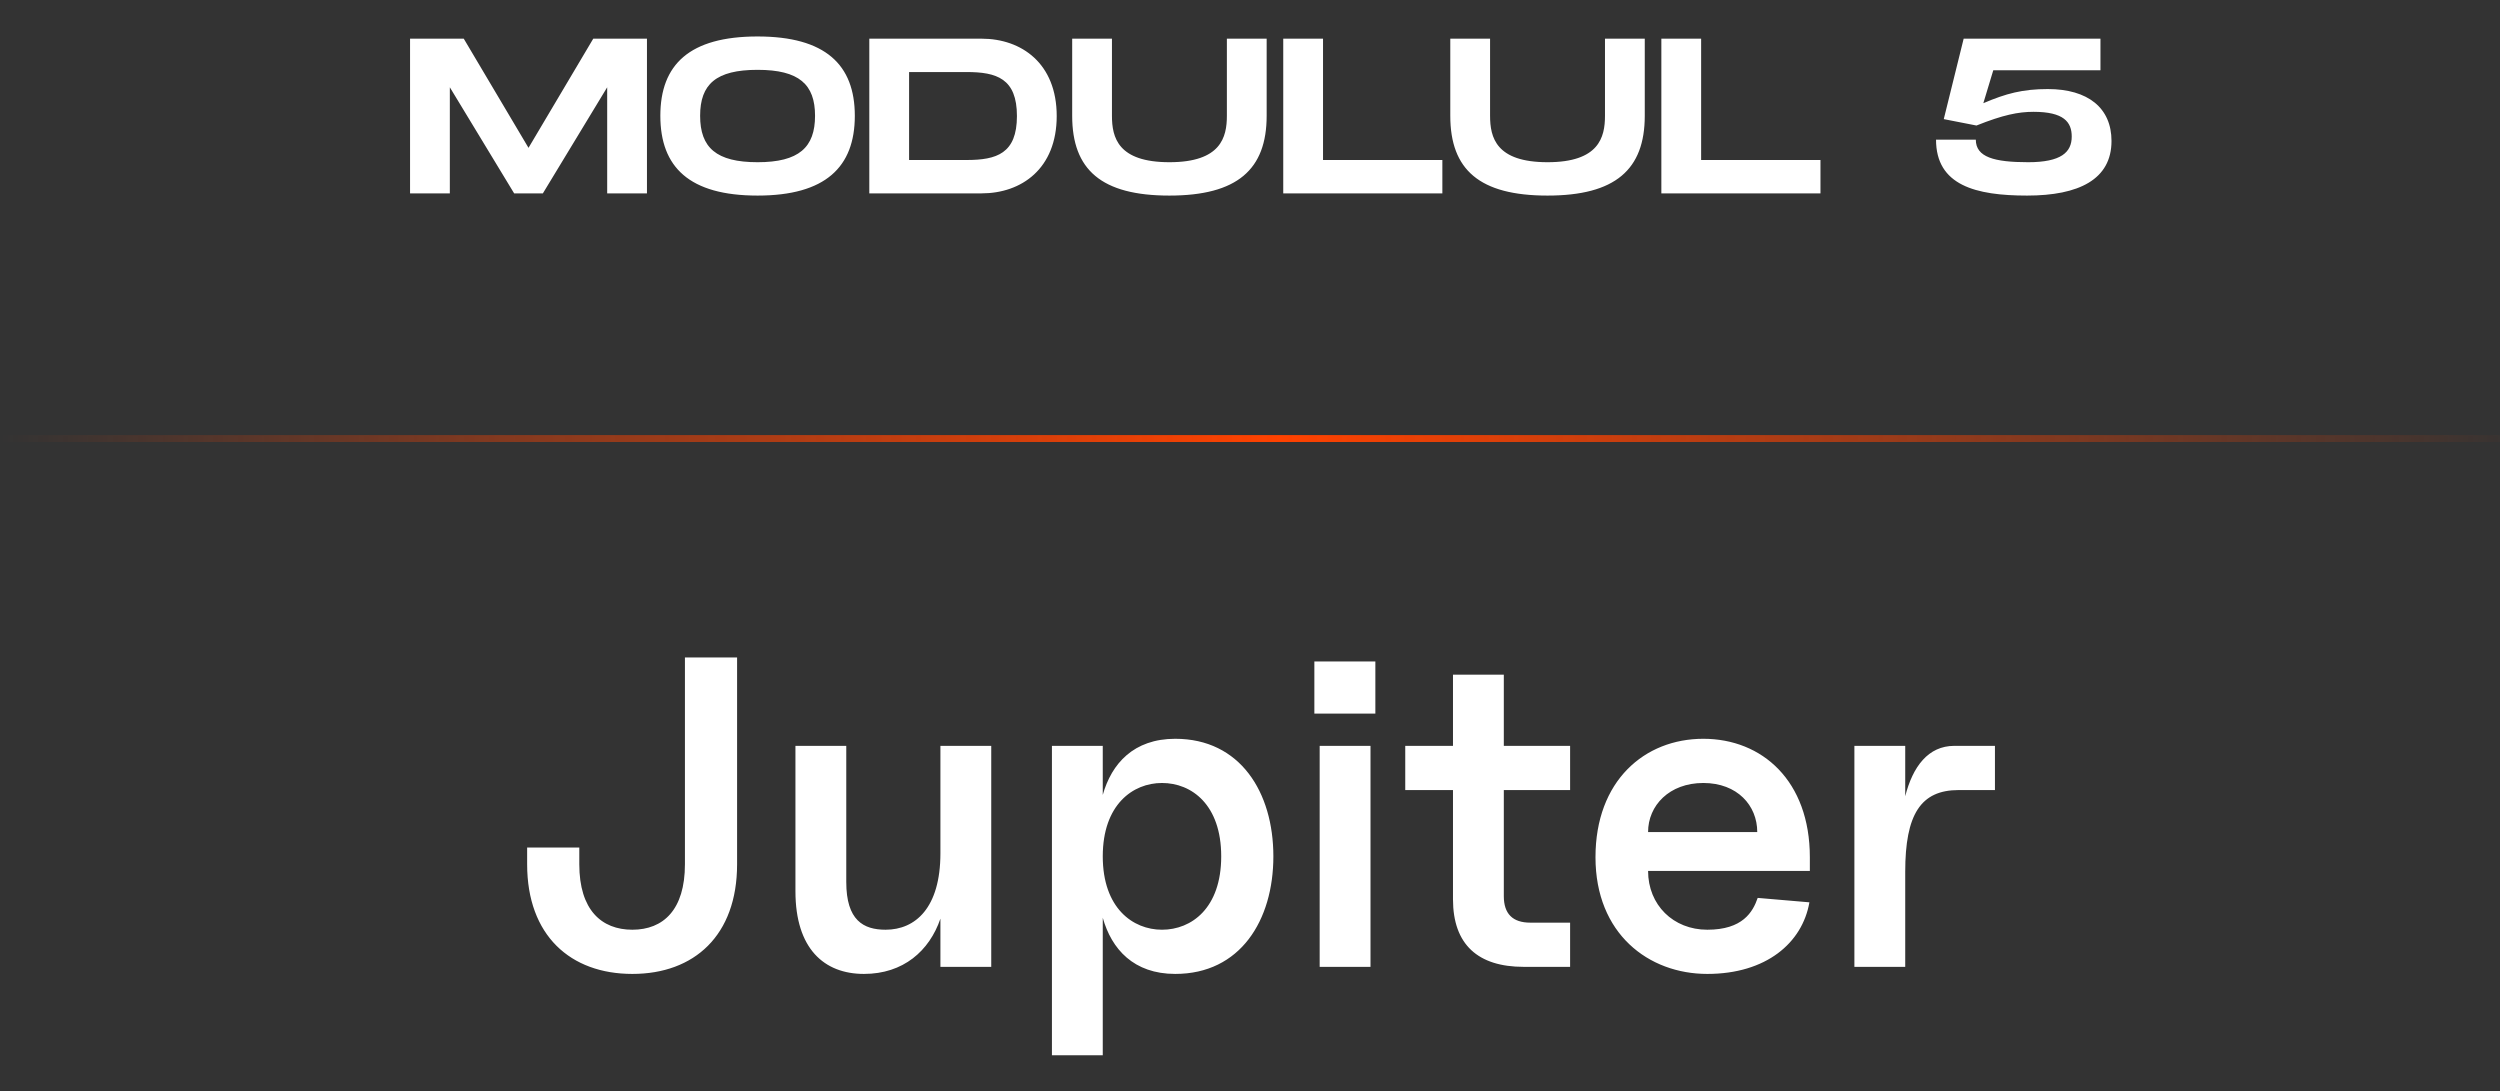
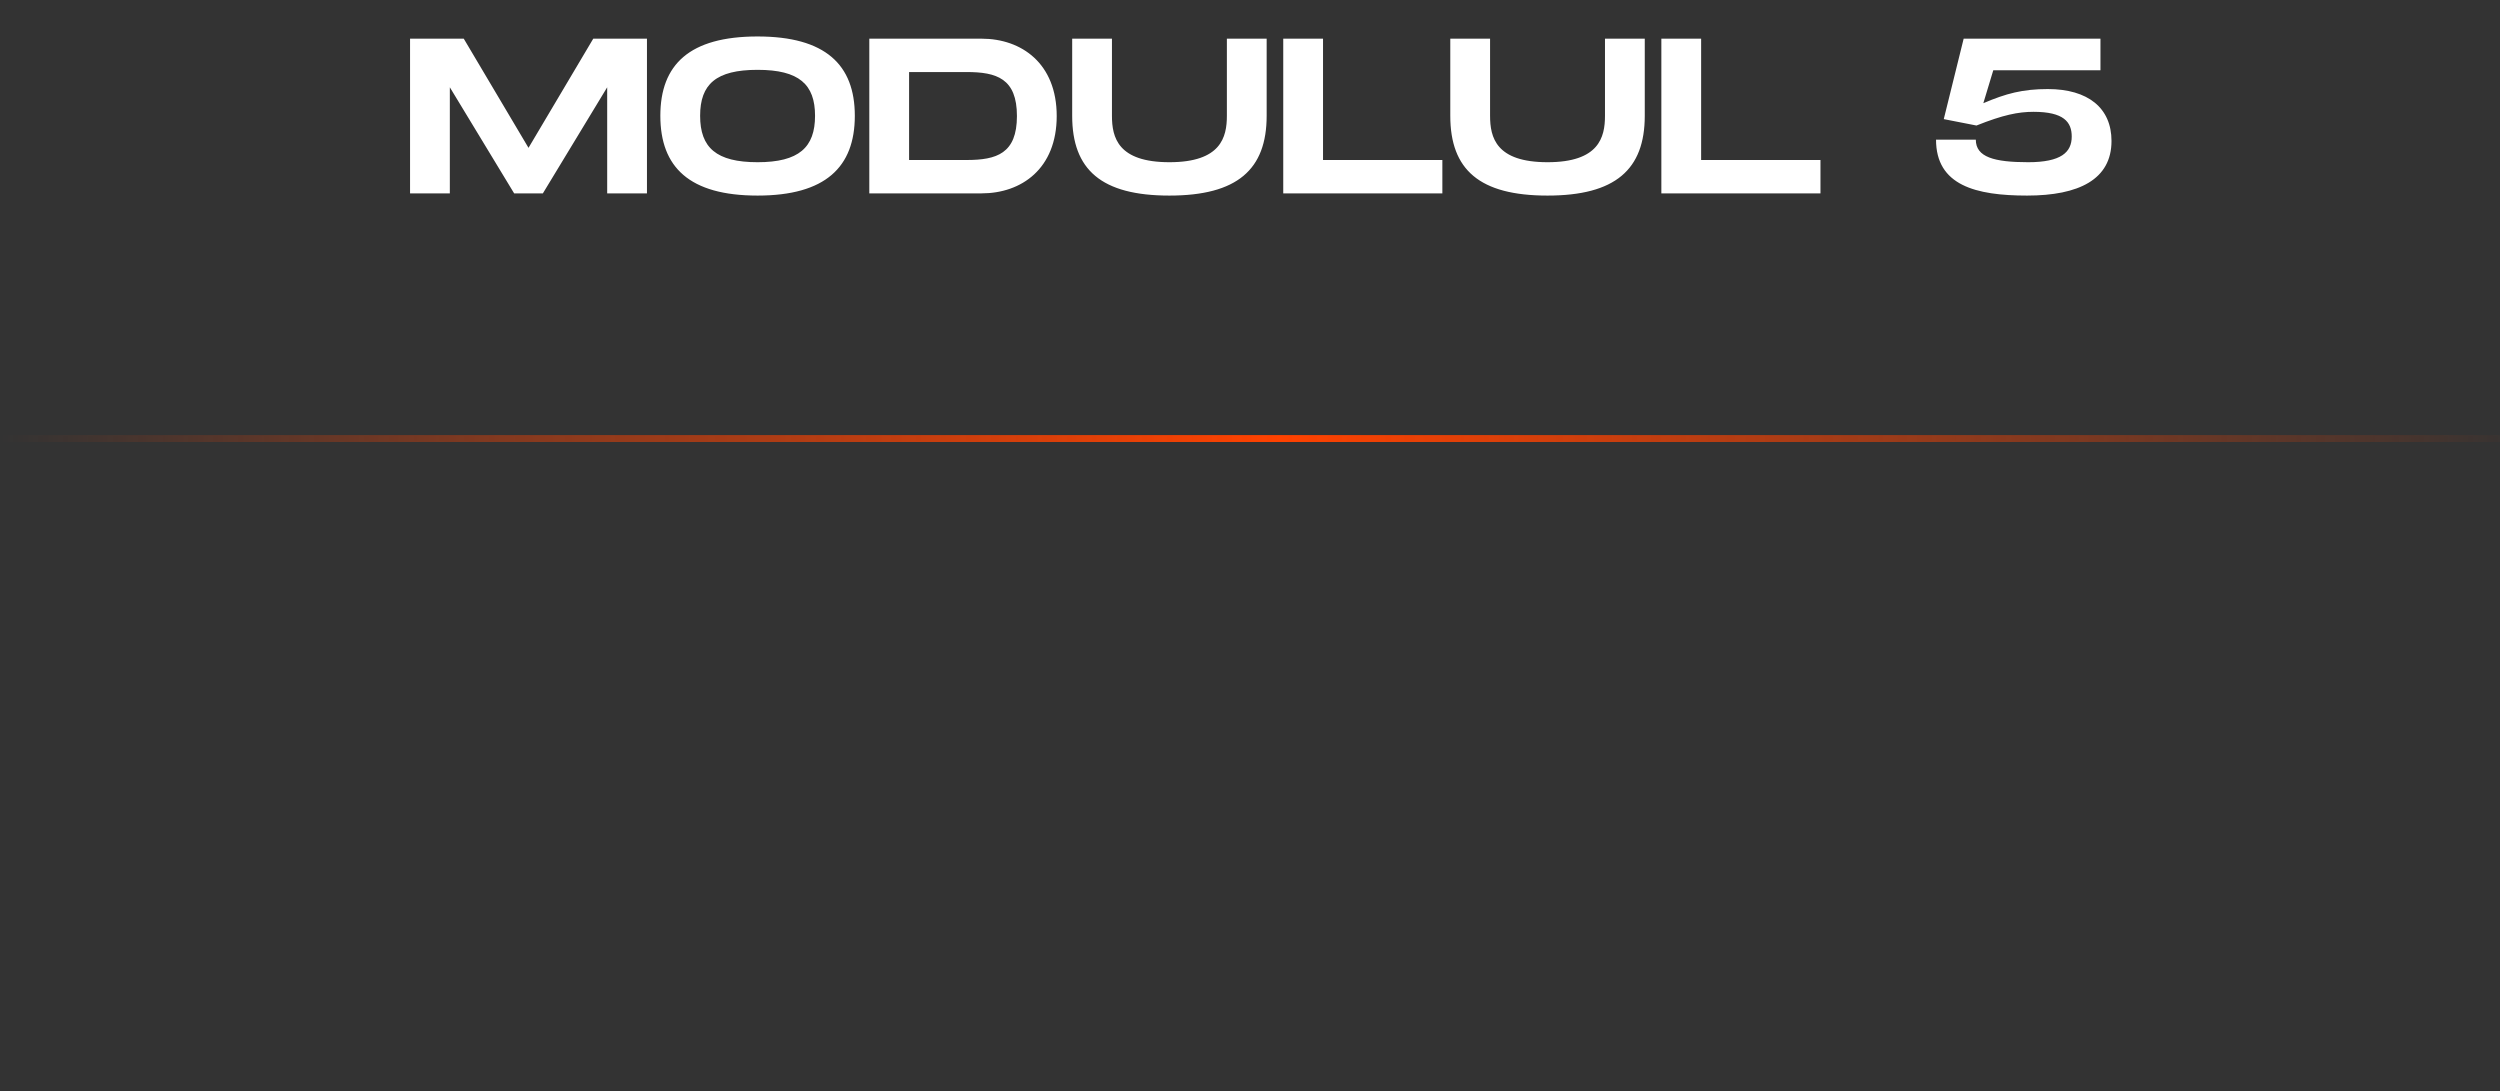
<svg xmlns="http://www.w3.org/2000/svg" width="181" height="79" viewBox="0 0 181 79" fill="none">
  <rect x="0" y="0" width="181" height="79" fill="#333333" stroke="none" />
-   <path d="M45.781 70.512C50.261 70.512 53.365 67.728 53.365 62.576V47.6H49.589V62.576C49.589 65.872 48.021 67.312 45.781 67.312C43.541 67.312 41.941 65.872 41.941 62.576V61.36H38.165V62.576C38.165 67.728 41.301 70.512 45.781 70.512ZM62.55 70.512C65.398 70.512 67.286 68.848 68.086 66.512V70H71.766V54H68.086V61.776C68.086 65.744 66.262 67.312 64.118 67.312C62.518 67.312 61.27 66.64 61.27 63.856V54H57.59V64.528C57.59 68.688 59.67 70.512 62.55 70.512ZM85.088 70.512C89.792 70.512 92.192 66.64 92.192 62C92.192 57.36 89.792 53.488 85.088 53.488C82.08 53.488 80.48 55.28 79.84 57.552V54H76.16V76.4H79.84V66.448C80.48 68.72 82.08 70.512 85.088 70.512ZM79.84 62C79.84 58.256 82.016 56.688 84.128 56.688C86.272 56.688 88.416 58.256 88.416 62C88.416 65.744 86.272 67.312 84.128 67.312C82.016 67.312 79.84 65.744 79.84 62ZM95.544 70H99.224V54H95.544V70ZM95.16 51.664H99.576V47.888H95.16V51.664ZM110.316 70H113.676V66.8H110.796C109.516 66.8 108.876 66.16 108.876 64.88V57.2H113.676V54H108.876V48.848H105.196V54H101.74V57.2H105.196V65.104C105.196 68.4 107.02 70 110.316 70ZM123.609 70.512C127.865 70.512 130.489 68.272 131.001 65.328L127.257 65.008C126.905 66.032 126.169 67.312 123.609 67.312C121.145 67.312 119.321 65.52 119.321 63.056H131.033V62.064C131.033 56.528 127.577 53.488 123.321 53.488C119.065 53.488 115.513 56.528 115.513 62.064C115.513 67.6 119.353 70.512 123.609 70.512ZM119.321 60.24C119.321 58.32 120.857 56.688 123.321 56.688C125.785 56.688 127.225 58.32 127.225 60.24H119.321ZM134.258 70H137.938V63.12C137.938 58.96 139.058 57.2 141.81 57.2H144.434V54H141.49C139.602 54 138.482 55.504 137.938 57.648V54H134.258V70Z" fill="white" />
  <path d="M46.84 2.8H42.952L38.264 10.704L33.576 2.8H29.688V14H32.568V6.32L37.224 14H39.304L43.96 6.32V14H46.84V2.8ZM54.849 14.16C59.761 14.16 61.889 12.096 61.889 8.384C61.889 4.688 59.761 2.64 54.849 2.64C49.921 2.64 47.809 4.672 47.809 8.384C47.809 12.112 49.921 14.16 54.849 14.16ZM54.849 11.744C51.857 11.744 50.689 10.688 50.689 8.384C50.689 6.096 51.841 5.056 54.849 5.056C57.857 5.056 59.009 6.112 59.009 8.384C59.009 10.672 57.841 11.744 54.849 11.744ZM71.066 2.8H62.938V14H71.066C73.962 14 76.506 12.208 76.506 8.4C76.506 4.592 73.962 2.8 71.066 2.8ZM69.978 11.584H65.818V5.216H69.978C72.154 5.216 73.626 5.68 73.626 8.4C73.626 11.12 72.154 11.584 69.978 11.584ZM91.706 8.384V2.8H88.826V8.384C88.826 9.936 88.394 11.744 84.665 11.744C80.938 11.744 80.505 9.952 80.505 8.384V2.8H77.626V8.384C77.626 12.288 79.737 14.16 84.665 14.16C89.578 14.16 91.706 12.272 91.706 8.384ZM95.787 11.584V2.8H92.907V14H104.427V11.584H95.787ZM119.081 8.384V2.8H116.201V8.384C116.201 9.936 115.769 11.744 112.041 11.744C108.312 11.744 107.881 9.952 107.881 8.384V2.8H105.001V8.384C105.001 12.288 107.113 14.16 112.041 14.16C116.953 14.16 119.081 12.272 119.081 8.384ZM123.162 11.584V2.8H120.282V14H131.802V11.584H123.162ZM148.265 6.448C146.441 6.448 145.241 6.768 143.593 7.472L144.313 5.088H152.073V2.8H142.169L140.729 8.624L143.097 9.088C145.017 8.32 146.121 8.096 147.225 8.096C149.417 8.096 149.993 8.832 149.993 9.888C149.993 11.024 149.225 11.744 146.841 11.744C144.377 11.744 143.049 11.376 143.049 10.112H140.169C140.169 13.424 143.049 14.16 146.761 14.16C150.505 14.16 152.873 12.992 152.873 10.208C152.873 7.808 151.161 6.448 148.265 6.448Z" fill="white" />
  <line y1="31.75" x2="181" y2="31.75" stroke="url(#paint0_linear_62_465)" stroke-width="0.5" />
  <defs>
    <linearGradient id="paint0_linear_62_465" x1="0" y1="32" x2="183.5" y2="32" gradientUnits="userSpaceOnUse">
      <stop stop-color="#FF4200" stop-opacity="0" />
      <stop offset="0.505" stop-color="#FF4200" />
      <stop offset="1" stop-color="#FF4200" stop-opacity="0" />
    </linearGradient>
  </defs>
</svg>